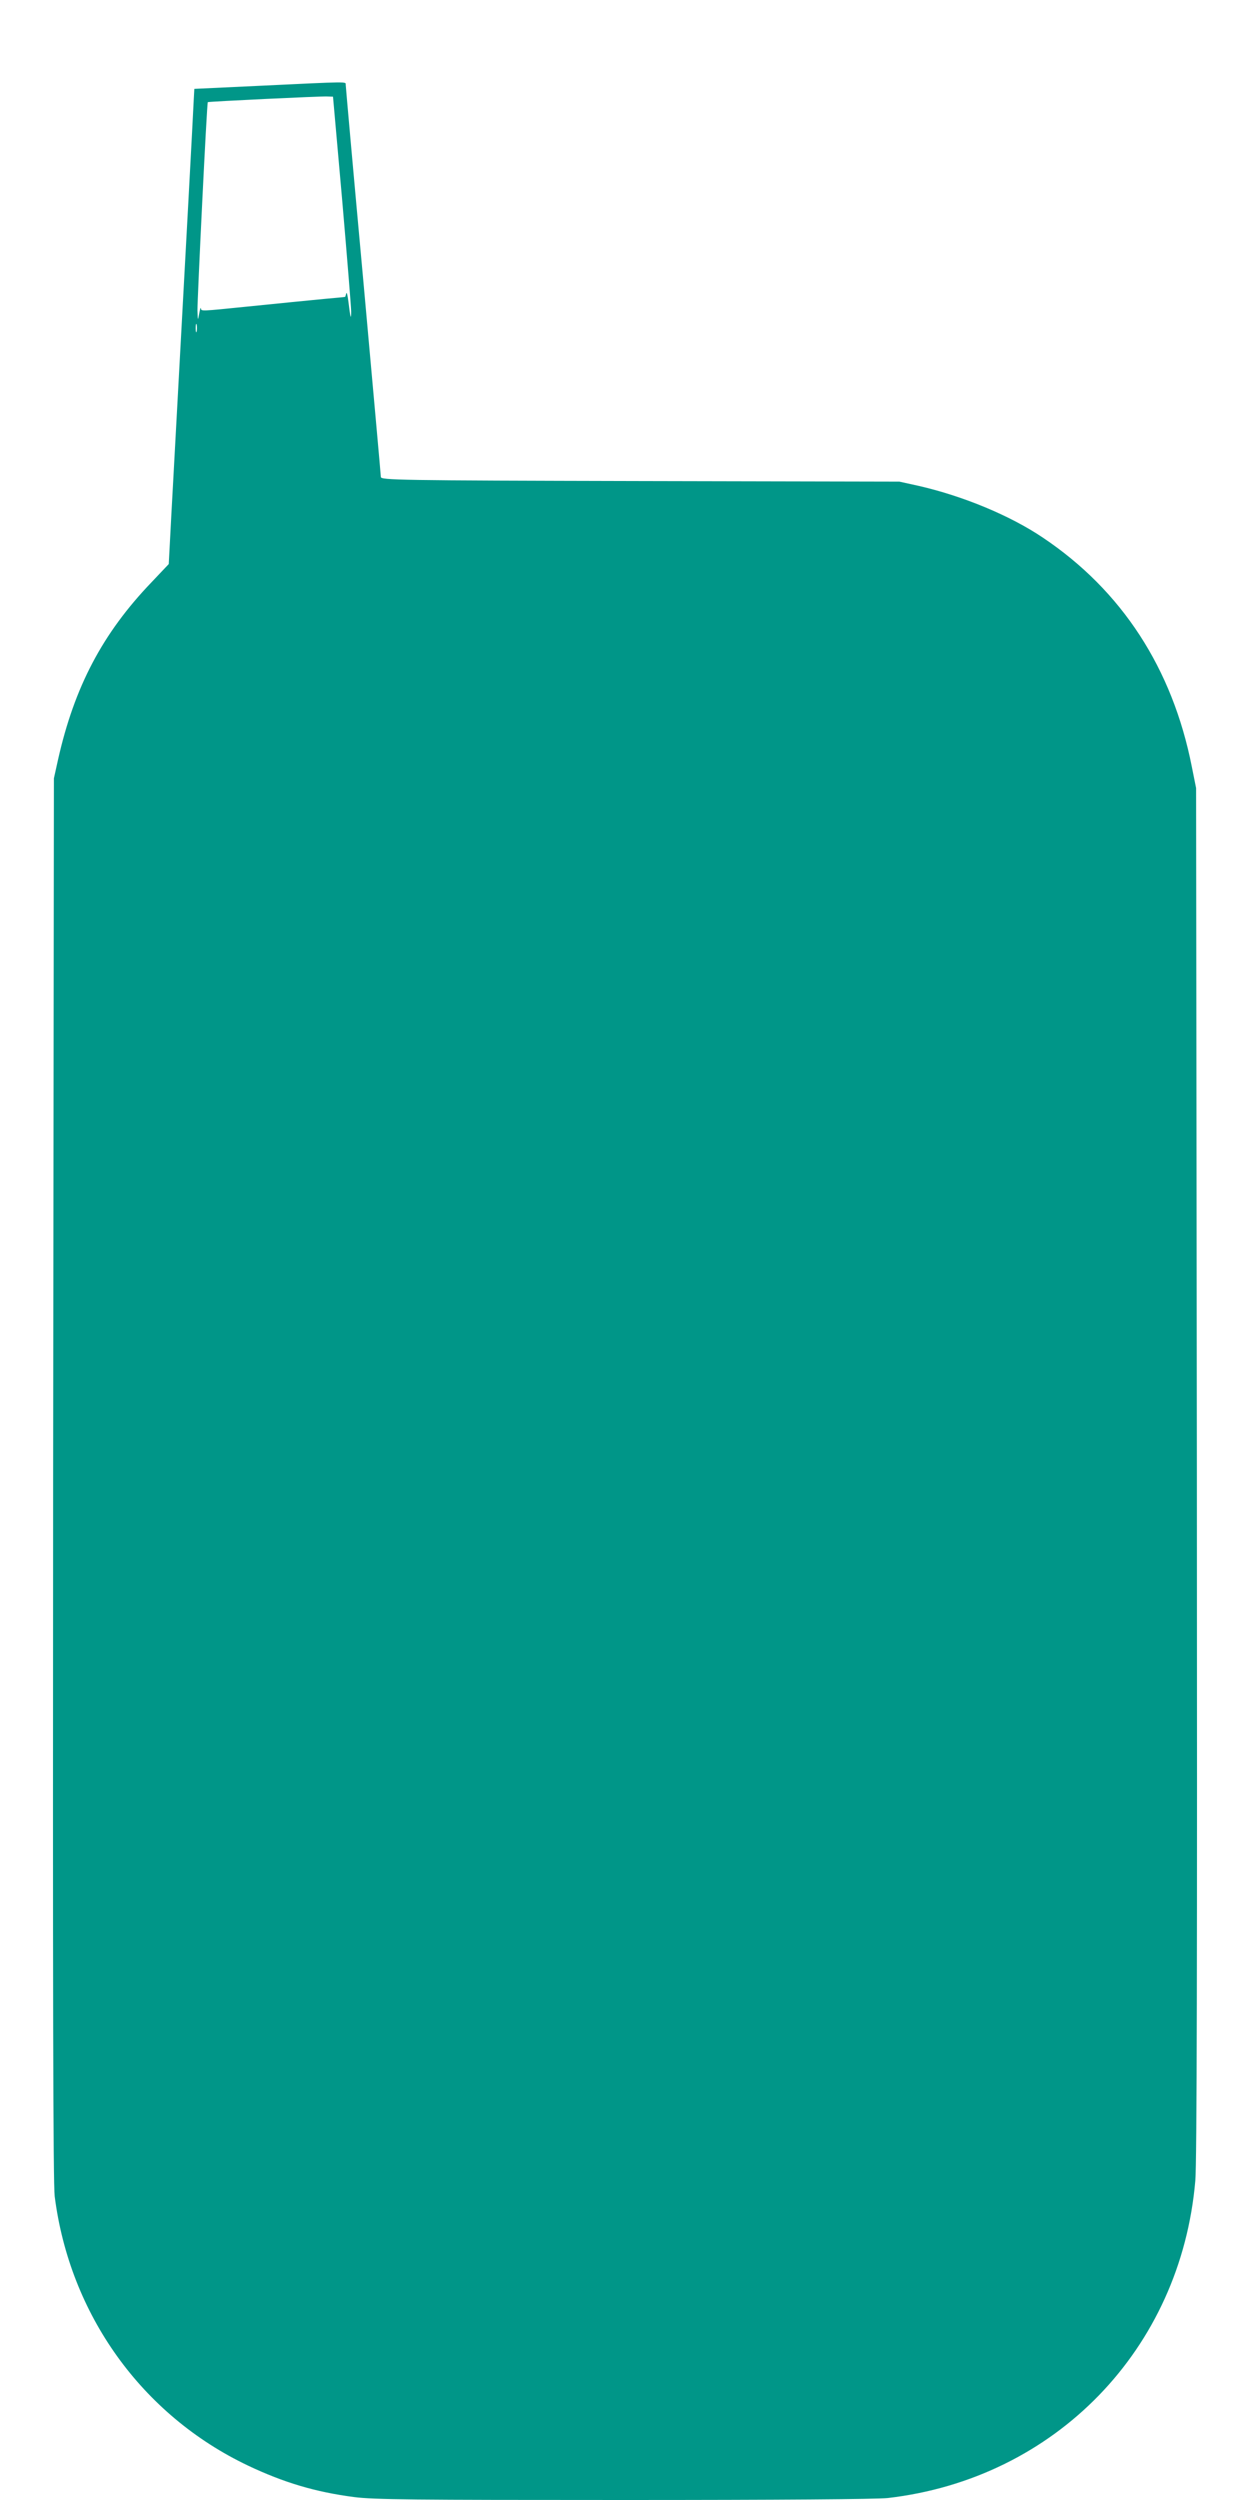
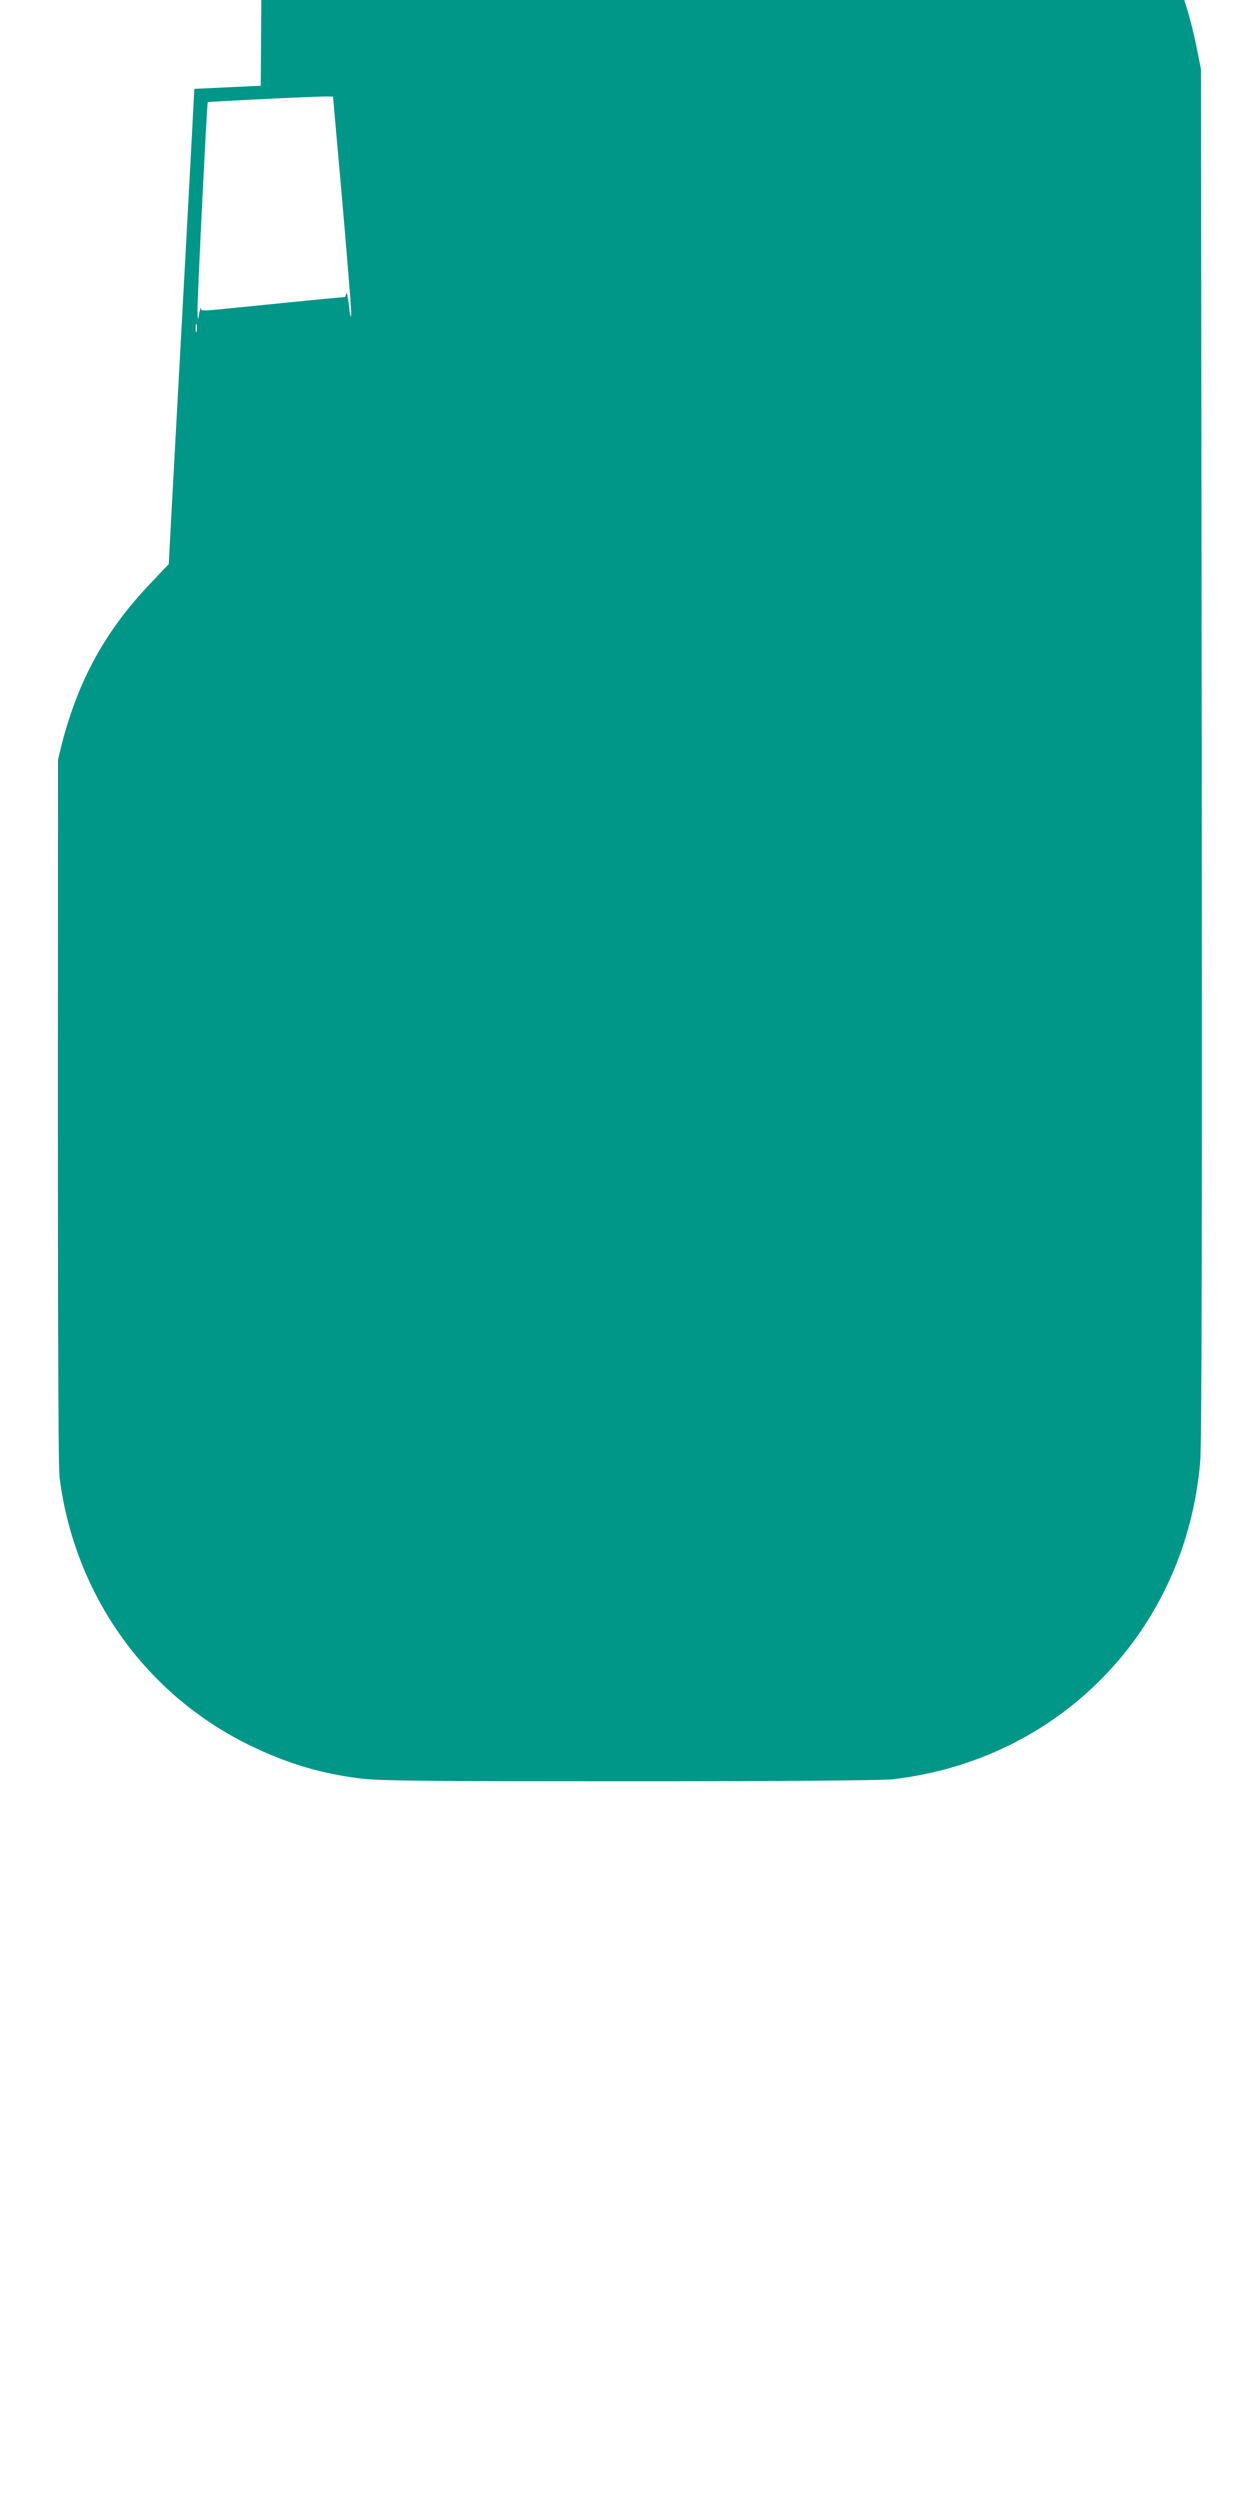
<svg xmlns="http://www.w3.org/2000/svg" version="1.0" width="640pt" height="1280pt" viewBox="0 0 640 1280" preserveAspectRatio="xMidYMid meet">
  <g transform="translate(0,1280) scale(0.1,-0.1)" fill="#009688" stroke="none">
-     <path d="M1335 12361 l-340 -16 -3 -55 c-3 -70 -43 -813 -82 -1525 -16 -302 -34 -618 -38 -702 l-8 -151 -89 -94 c-250 -261 -394 -534 -478 -908 l-21 -95 -4 -3585 c-2 -2634 0 -3609 8 -3675 77 -605 446 -1120 990 -1379 184 -87 344 -135 543 -161 101 -13 299 -15 1380 -15 799 0 1295 4 1352 10 858 99 1501 762 1575 1625 8 93 10 1127 8 3630 l-4 3500 -22 110 c-99 502 -358 901 -762 1172 -169 114 -409 213 -635 265 l-100 22 -1327 3 c-1249 3 -1328 5 -1328 21 0 9 -41 462 -90 1007 -50 544 -90 995 -90 1002 0 15 20 16 -435 -6z m417 -586 c25 -291 46 -548 46 -570 0 -46 -4 -34 -14 50 -4 33 -9 52 -11 43 -3 -10 -5 -18 -6 -18 -1 -1 -47 -5 -102 -10 -100 -10 -218 -21 -402 -40 -236 -24 -233 -24 -234 -9 -1 8 -5 -4 -9 -26 -7 -39 -7 -39 -9 15 -1 52 48 1063 53 1067 3 3 578 31 611 29 l30 -1 47 -530z m-745 -672 c-3 -10 -5 -2 -5 17 0 19 2 27 5 18 2 -10 2 -26 0 -35z" />
+     <path d="M1335 12361 l-340 -16 -3 -55 c-3 -70 -43 -813 -82 -1525 -16 -302 -34 -618 -38 -702 l-8 -151 -89 -94 c-250 -261 -394 -534 -478 -908 c-2 -2634 0 -3609 8 -3675 77 -605 446 -1120 990 -1379 184 -87 344 -135 543 -161 101 -13 299 -15 1380 -15 799 0 1295 4 1352 10 858 99 1501 762 1575 1625 8 93 10 1127 8 3630 l-4 3500 -22 110 c-99 502 -358 901 -762 1172 -169 114 -409 213 -635 265 l-100 22 -1327 3 c-1249 3 -1328 5 -1328 21 0 9 -41 462 -90 1007 -50 544 -90 995 -90 1002 0 15 20 16 -435 -6z m417 -586 c25 -291 46 -548 46 -570 0 -46 -4 -34 -14 50 -4 33 -9 52 -11 43 -3 -10 -5 -18 -6 -18 -1 -1 -47 -5 -102 -10 -100 -10 -218 -21 -402 -40 -236 -24 -233 -24 -234 -9 -1 8 -5 -4 -9 -26 -7 -39 -7 -39 -9 15 -1 52 48 1063 53 1067 3 3 578 31 611 29 l30 -1 47 -530z m-745 -672 c-3 -10 -5 -2 -5 17 0 19 2 27 5 18 2 -10 2 -26 0 -35z" />
  </g>
</svg>